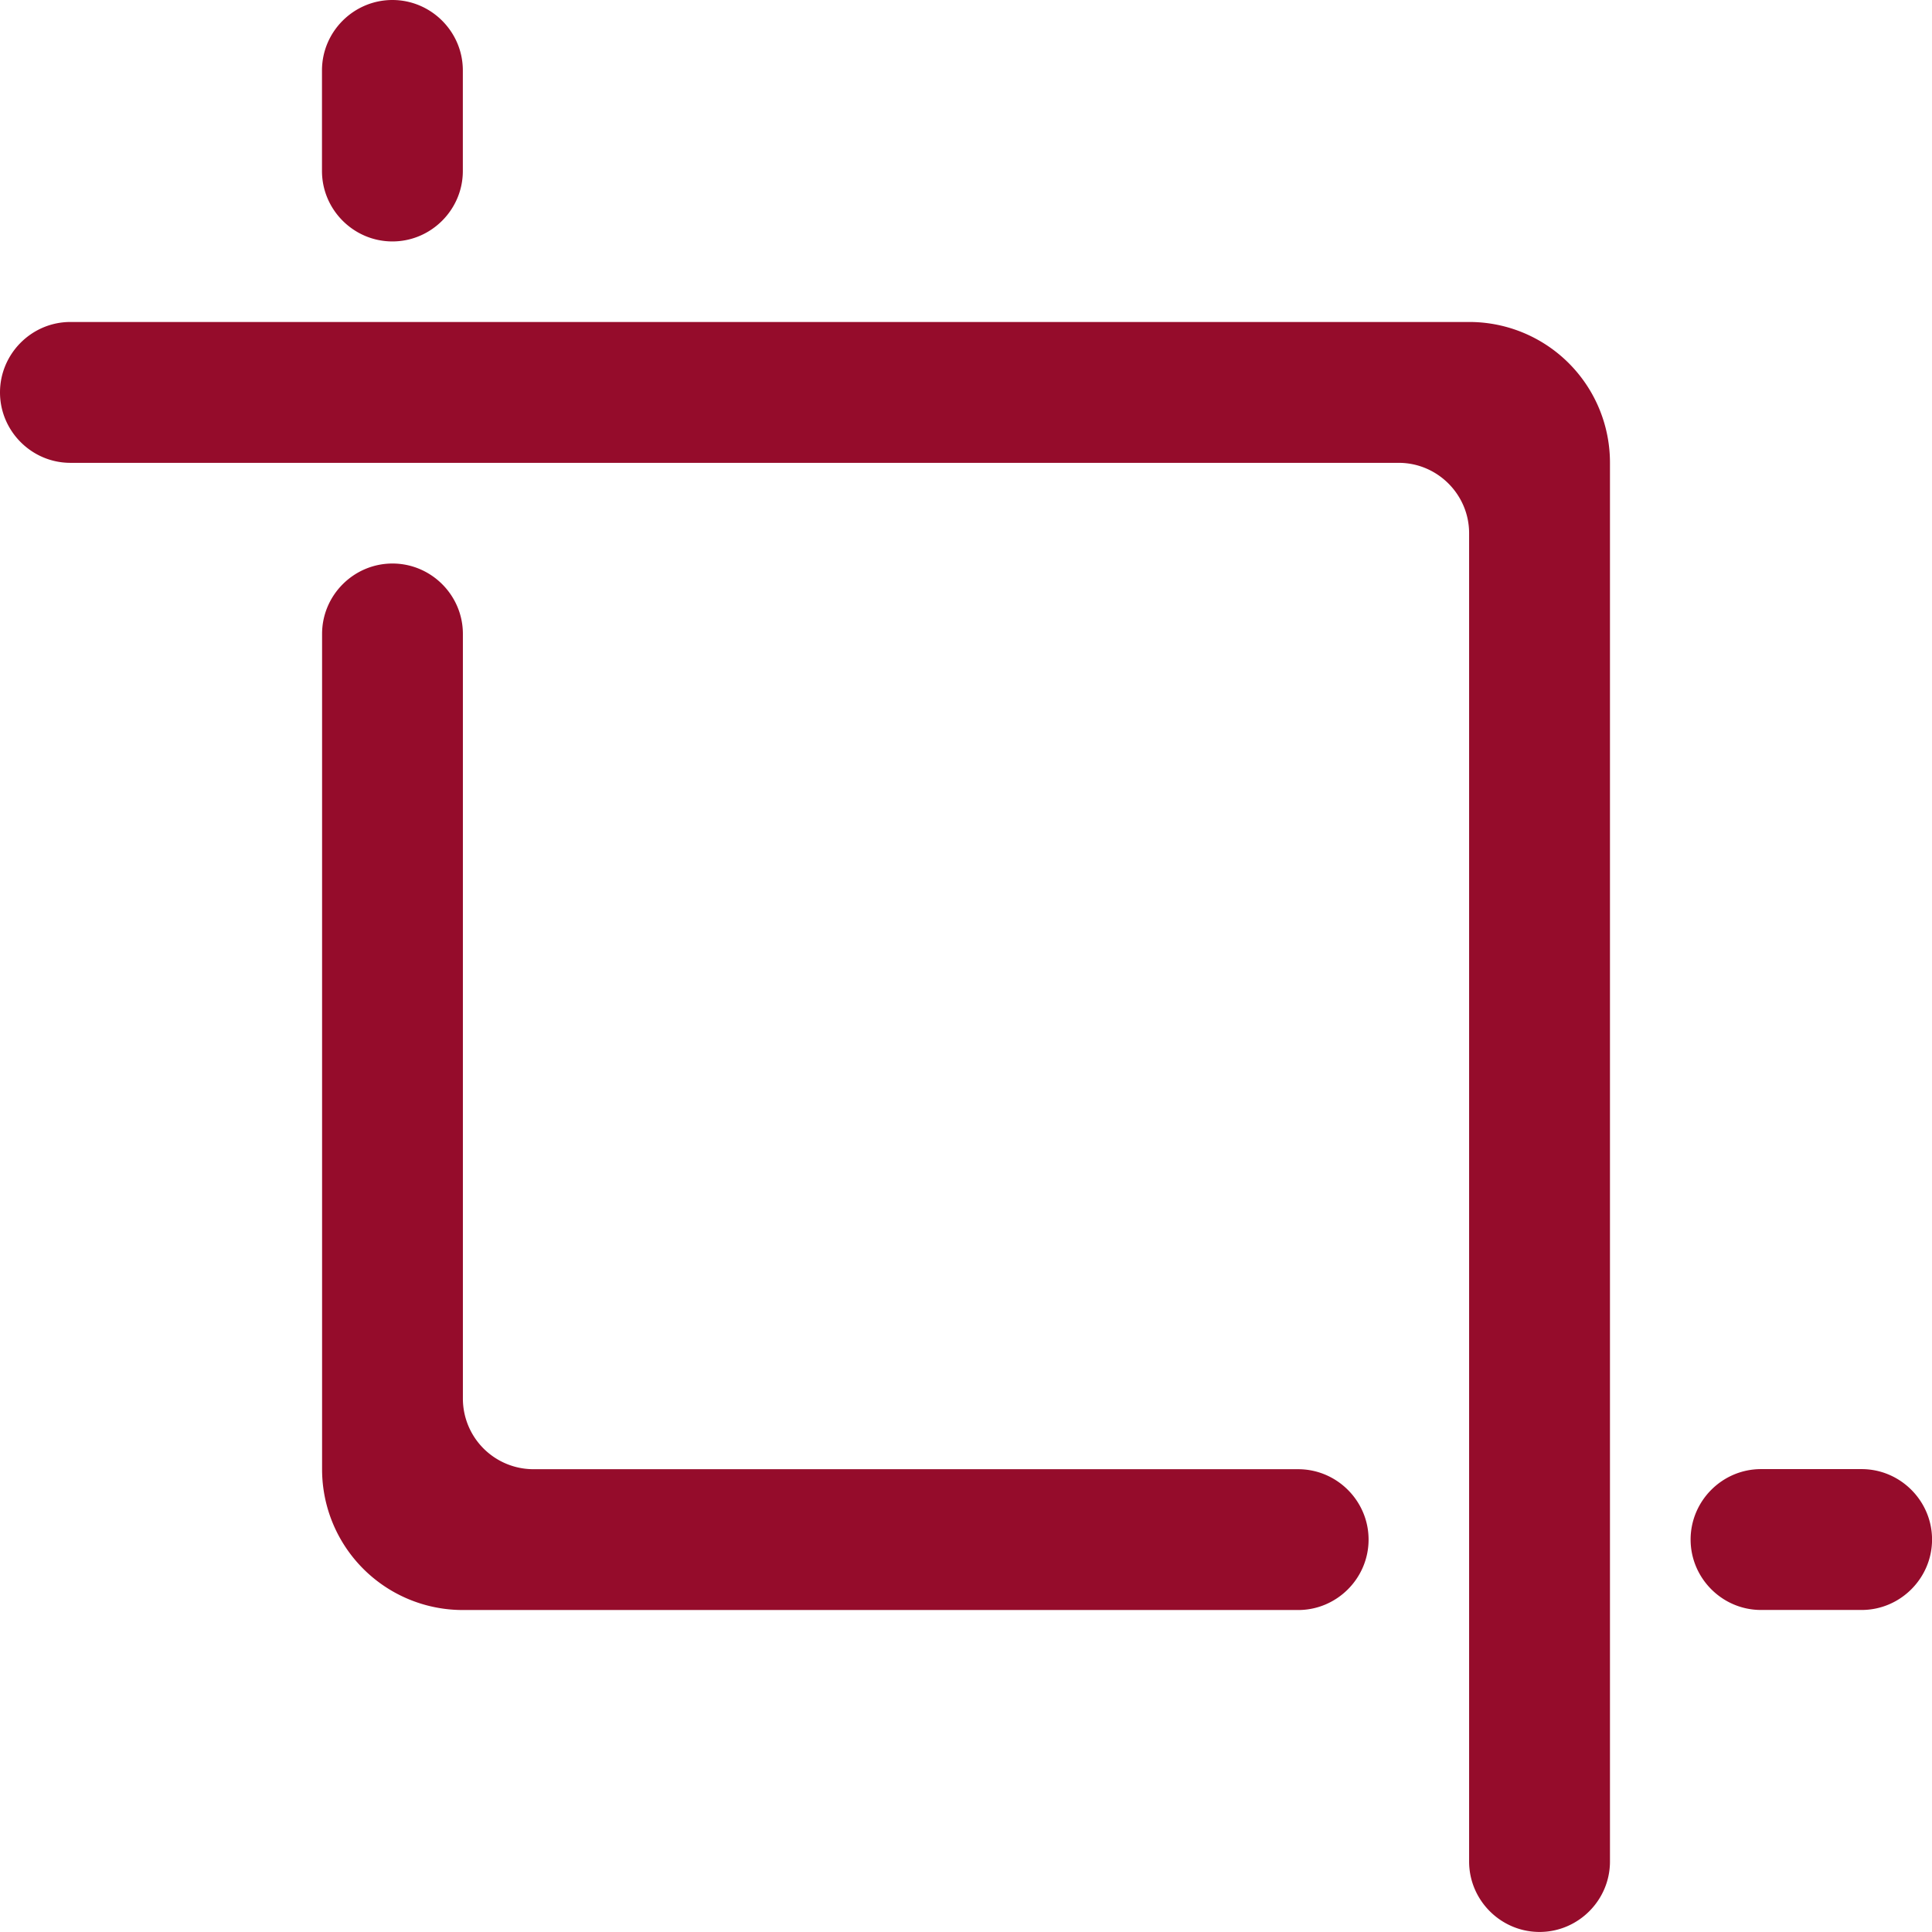
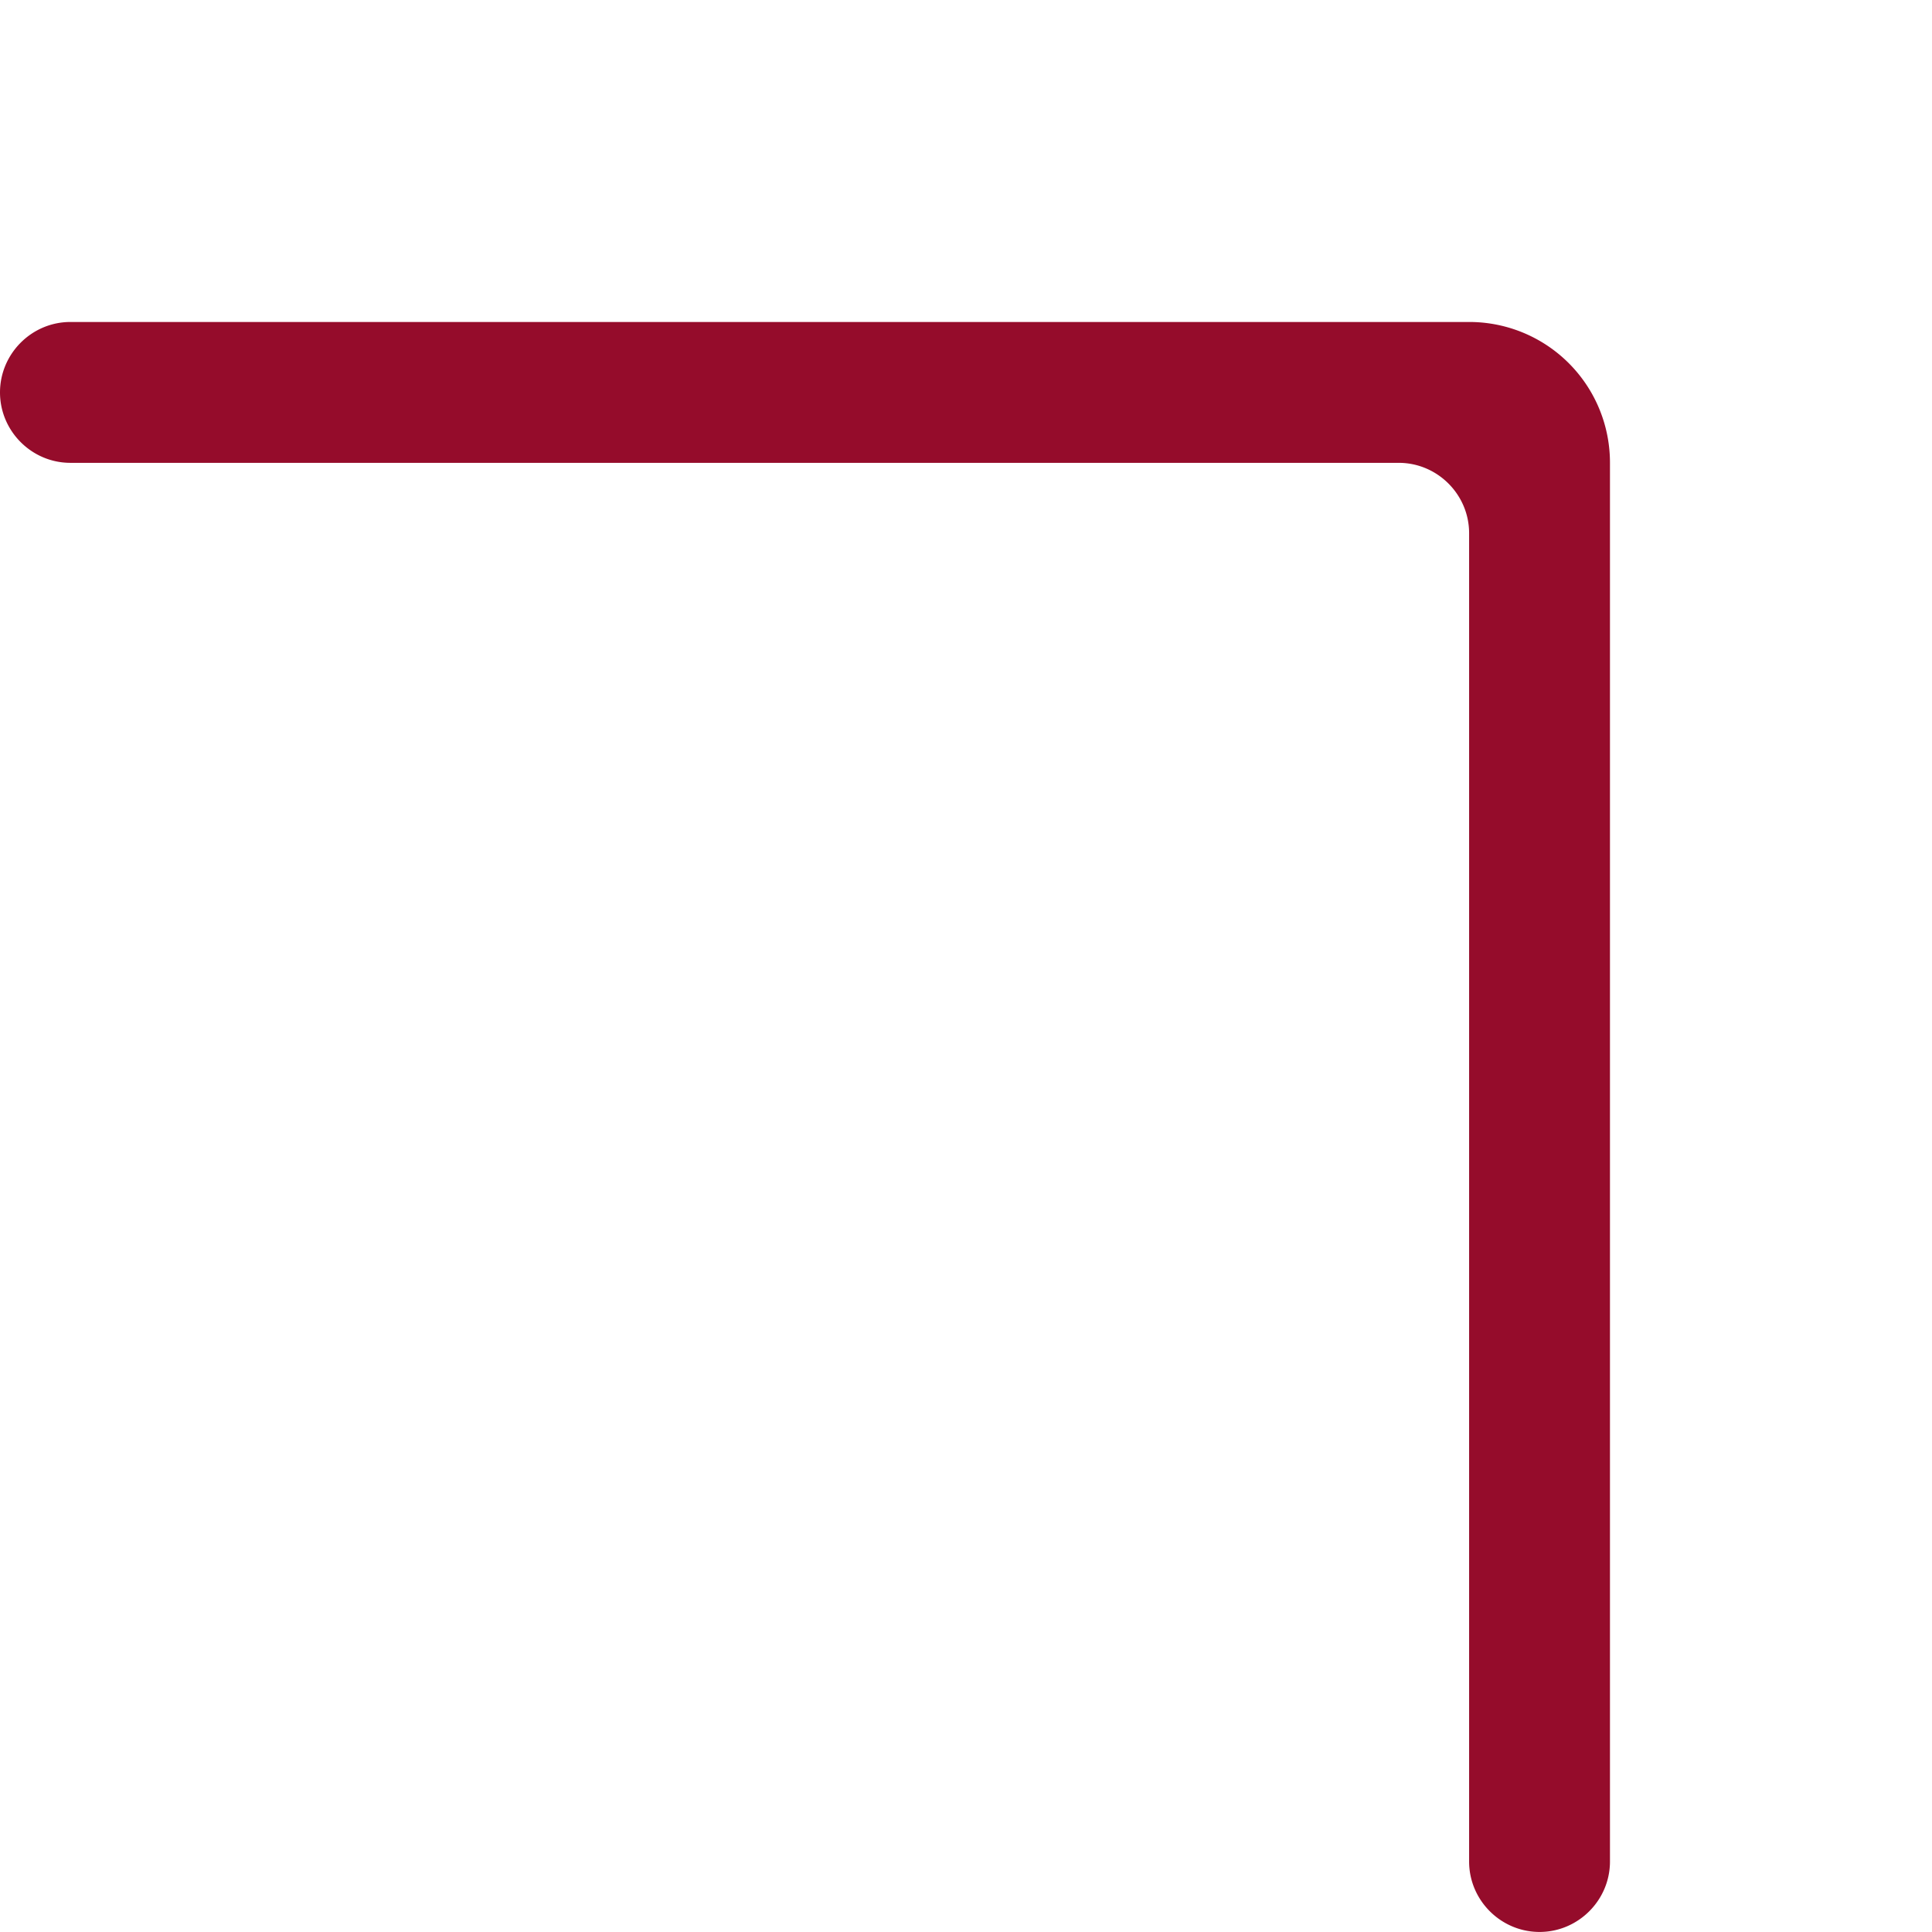
<svg xmlns="http://www.w3.org/2000/svg" width="39.146" height="39.145" viewBox="-16334.531 1128.515 39.146 39.145">
  <g data-name="CompositeLayer">
-     <path d="M-16326.58 1128.515c-.785 0-1.427.642-1.427 1.426v2.039c0 .784.642 1.427 1.427 1.427.784 0 1.427-.643 1.427-1.427v-2.039c0-.784-.643-1.426-1.427-1.426Zm1.428 28.34v-15.496c0-.784-.642-1.426-1.427-1.426-.784 0-1.426.642-1.426 1.426v16.923a2.85 2.85 0 0 0 2.854 2.855h16.924c.784 0 1.426-.642 1.426-1.427 0-.784-.642-1.426-1.426-1.426h-15.498a1.431 1.431 0 0 1-1.427-1.427Zm28.34 1.427h-2.038c-.784 0-1.426.643-1.426 1.427s.642 1.427 1.426 1.427h2.039c.784 0 1.427-.643 1.427-1.427s-.643-1.427-1.427-1.427Z" fill="#950c2b" fill-rule="evenodd" data-name="Path 157" />
    <path d="M-16334.531 1136.466c0 .784.642 1.427 1.426 1.427h26.915c.784 0 1.426.642 1.426 1.426v26.914c0 .785.643 1.427 1.427 1.427s1.427-.642 1.427-1.427v-28.339a2.85 2.85 0 0 0-2.855-2.855h-28.34c-.784 0-1.426.643-1.426 1.427Z" fill="#950c2b" fill-rule="evenodd" data-name="Path 158" />
  </g>
</svg>